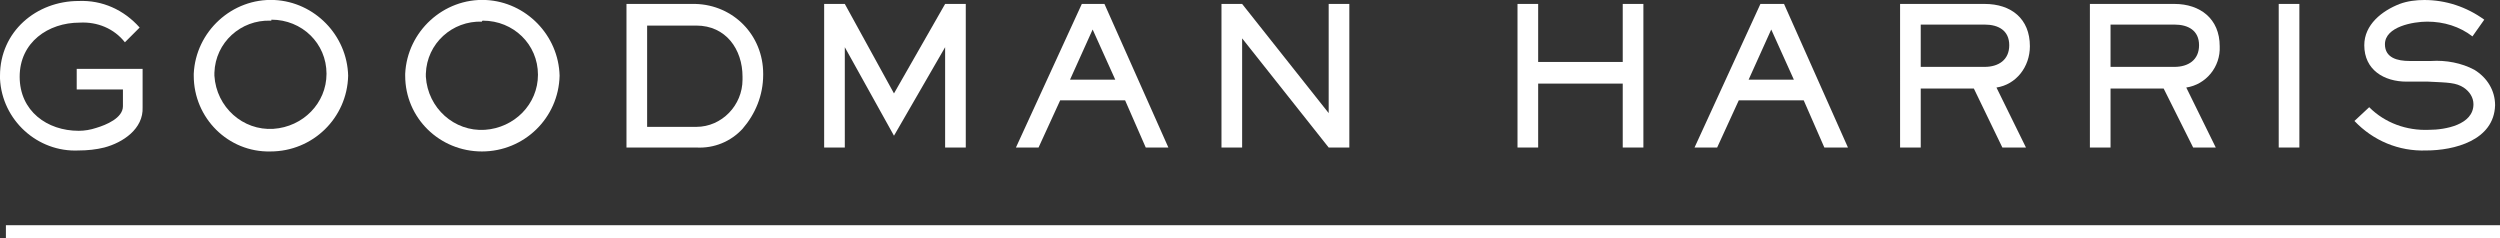
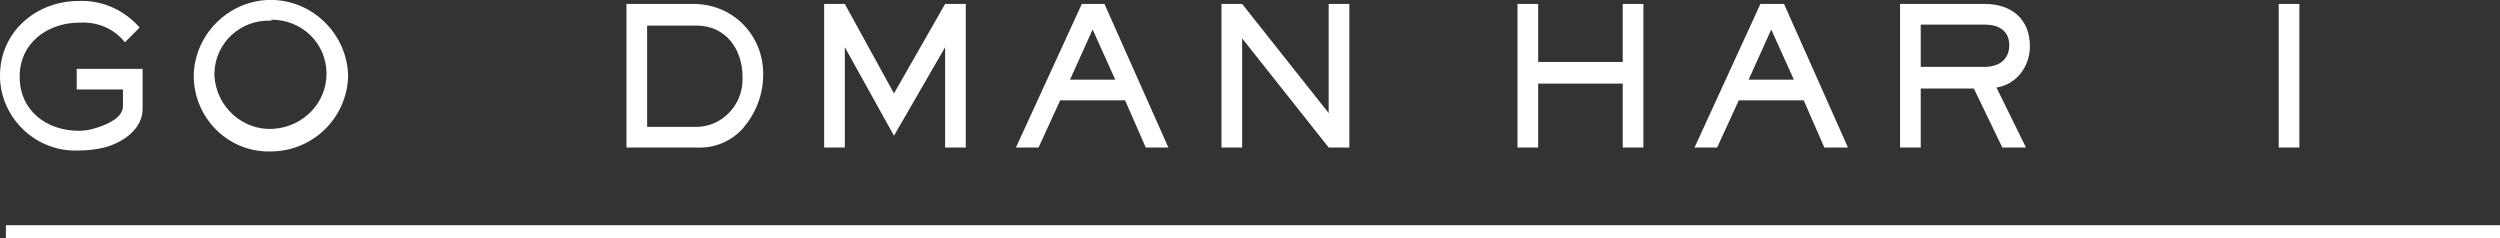
<svg xmlns="http://www.w3.org/2000/svg" version="1.1" id="Layer_1" x="0px" y="0px" viewBox="0 0 254.2 24.2" style="enable-background:new 0 0 254.2 24.2;" xml:space="preserve">
  <rect x="0" y="0" width="254.2" height="24.2" fill="#333333" stroke="none" />
  <style type="text/css">
	.st0{fill:#FFFFFF;}
</style>
  <title>logo</title>
  <g id="Layer_2_1_">
    <g id="Layer_2-2">
      <path class="st0" d="M10.6,15c-0.8,0.2-1.7,0.3-2.6,0.3C3.8,15.5,0.2,12.2,0,8c0-0.1,0-0.2,0-0.3c0-4.5,3.7-7.6,8-7.6    C10.4,0,12.6,1,14.2,2.8l-1.5,1.5c-1.1-1.4-2.8-2.1-4.6-2C4.9,2.3,2,4.3,2,7.8s2.8,5.5,6,5.5c0.6,0,1.2-0.1,1.8-0.3    c1-0.3,2.7-1,2.7-2.2V9.1H7.8V7h6.7v3.9C14.6,13.1,12.5,14.5,10.6,15z" />
      <path class="st0" d="M27.5,15.4c-4.3,0.1-7.8-3.4-7.8-7.7c0-0.1,0-0.1,0-0.2c0.2-4.3,3.9-7.7,8.2-7.5c4.1,0.2,7.4,3.6,7.5,7.7    C35.3,12,31.8,15.4,27.5,15.4z M27.5,2.1c-3-0.1-5.6,2.2-5.7,5.3c0,0.1,0,0.2,0,0.3c0.2,3.2,2.9,5.6,6,5.4c3-0.2,5.4-2.6,5.4-5.6    c0-3.1-2.5-5.5-5.6-5.5C27.6,2.1,27.6,2.1,27.5,2.1z" />
-       <path class="st0" d="M49,15.4c-4.3,0-7.8-3.4-7.8-7.7c0-0.1,0-0.1,0-0.2c0.2-4.3,3.9-7.7,8.2-7.5c4.1,0.2,7.4,3.6,7.5,7.7    C56.8,12,53.3,15.4,49,15.4C49,15.4,49,15.4,49,15.4z M49,2.2c-3-0.1-5.6,2.2-5.7,5.3c0,0.1,0,0.2,0,0.3c0.2,3.2,2.9,5.6,6,5.4    c3-0.2,5.4-2.6,5.4-5.6c0-3.1-2.5-5.5-5.6-5.5C49.1,2.1,49,2.1,49,2.2z" />
      <path class="st0" d="M75.5,13.1c-1.2,1.3-2.9,2-4.7,1.9h-7.1V0.4h7c3.9,0.1,6.9,3.2,6.9,7.1c0,0,0,0.1,0,0.1    C77.6,9.7,76.8,11.6,75.5,13.1z M70.8,2.6h-5v10.3h5c2.6,0,4.7-2.2,4.7-4.8c0-0.1,0-0.2,0-0.3C75.5,5,73.8,2.6,70.8,2.6z" />
      <path class="st0" d="M96.1,15V4.8l-5.2,9l-5-9V15h-2.1V0.4h2.1l5,9.1l5.2-9.1h2.1V15H96.1z" />
      <path class="st0" d="M116.5,15l-2.1-4.8h-6.6l-2.2,4.8h-2.3L110,0.4h2.3l6.5,14.6H116.5z M111.1,3l-2.3,5.1h4.6L111.1,3z" />
      <path class="st0" d="M135.1,15l-8.8-11.1V15h-2.1V0.4h2.1l8.8,11.1V0.4h2.1V15H135.1z" />
      <path class="st0" d="M165,15V8.5h-8.6V15h-2.1V0.4h2.1v5.9h8.6V0.4h2.1V15H165z" />
      <path class="st0" d="M185.5,15l-2.1-4.8h-6.6l-2.2,4.8h-2.3L179,0.4h2.4l6.5,14.6H185.5z M180.1,3l-2.3,5.1h4.6L180.1,3z" />
      <path class="st0" d="M203,8.9l3,6.1h-2.4l-2.9-6h-5.4v6h-2.1V0.4h8.6c2.7,0,4.6,1.5,4.6,4.3C206.4,6.8,205,8.6,203,8.9z     M201.8,2.5h-6.5v4.3h6.5c1.4,0,2.5-0.7,2.5-2.2S203.2,2.5,201.8,2.5z" />
-       <path class="st0" d="M222.3,8.9l3,6.1H223l-3-6h-5.4v6h-2.1V0.4h8.6c2.6,0,4.6,1.5,4.6,4.3C225.8,6.8,224.3,8.6,222.3,8.9z     M221.1,2.5h-6.5v4.3h6.5c1.4,0,2.5-0.7,2.5-2.2S222.5,2.5,221.1,2.5z" />
      <path class="st0" d="M231.7,15V0.4h2.1V15H231.7z" />
-       <path class="st0" d="M246.7,15.3c-2.8,0.1-5.4-1-7.3-3l1.5-1.4c1.6,1.6,3.8,2.4,6.1,2.3c1.6,0,4.5-0.5,4.5-2.6    c0-0.7-0.4-1.3-1-1.7c-0.8-0.5-1.5-0.5-3.6-0.6h-2.2c-2.3,0-4.3-1.2-4.3-3.7c0-2.1,1.8-3.5,3.6-4.2c0.8-0.3,1.7-0.4,2.5-0.4    c2.2,0,4.3,0.7,6.1,2l-1.2,1.7c-1.3-1-2.9-1.5-4.6-1.5c-1.4,0-4.3,0.5-4.3,2.3c0,1.4,1.3,1.7,2.5,1.7h2.2c1.5-0.1,3.1,0.2,4.4,0.9    c1.3,0.8,2.1,2.1,2.1,3.6C253.6,14.3,249.5,15.3,246.7,15.3z" />
      <rect x="0.6" y="22.9" class="st0" width="253.6" height="1.3" />
    </g>
  </g>
</svg>